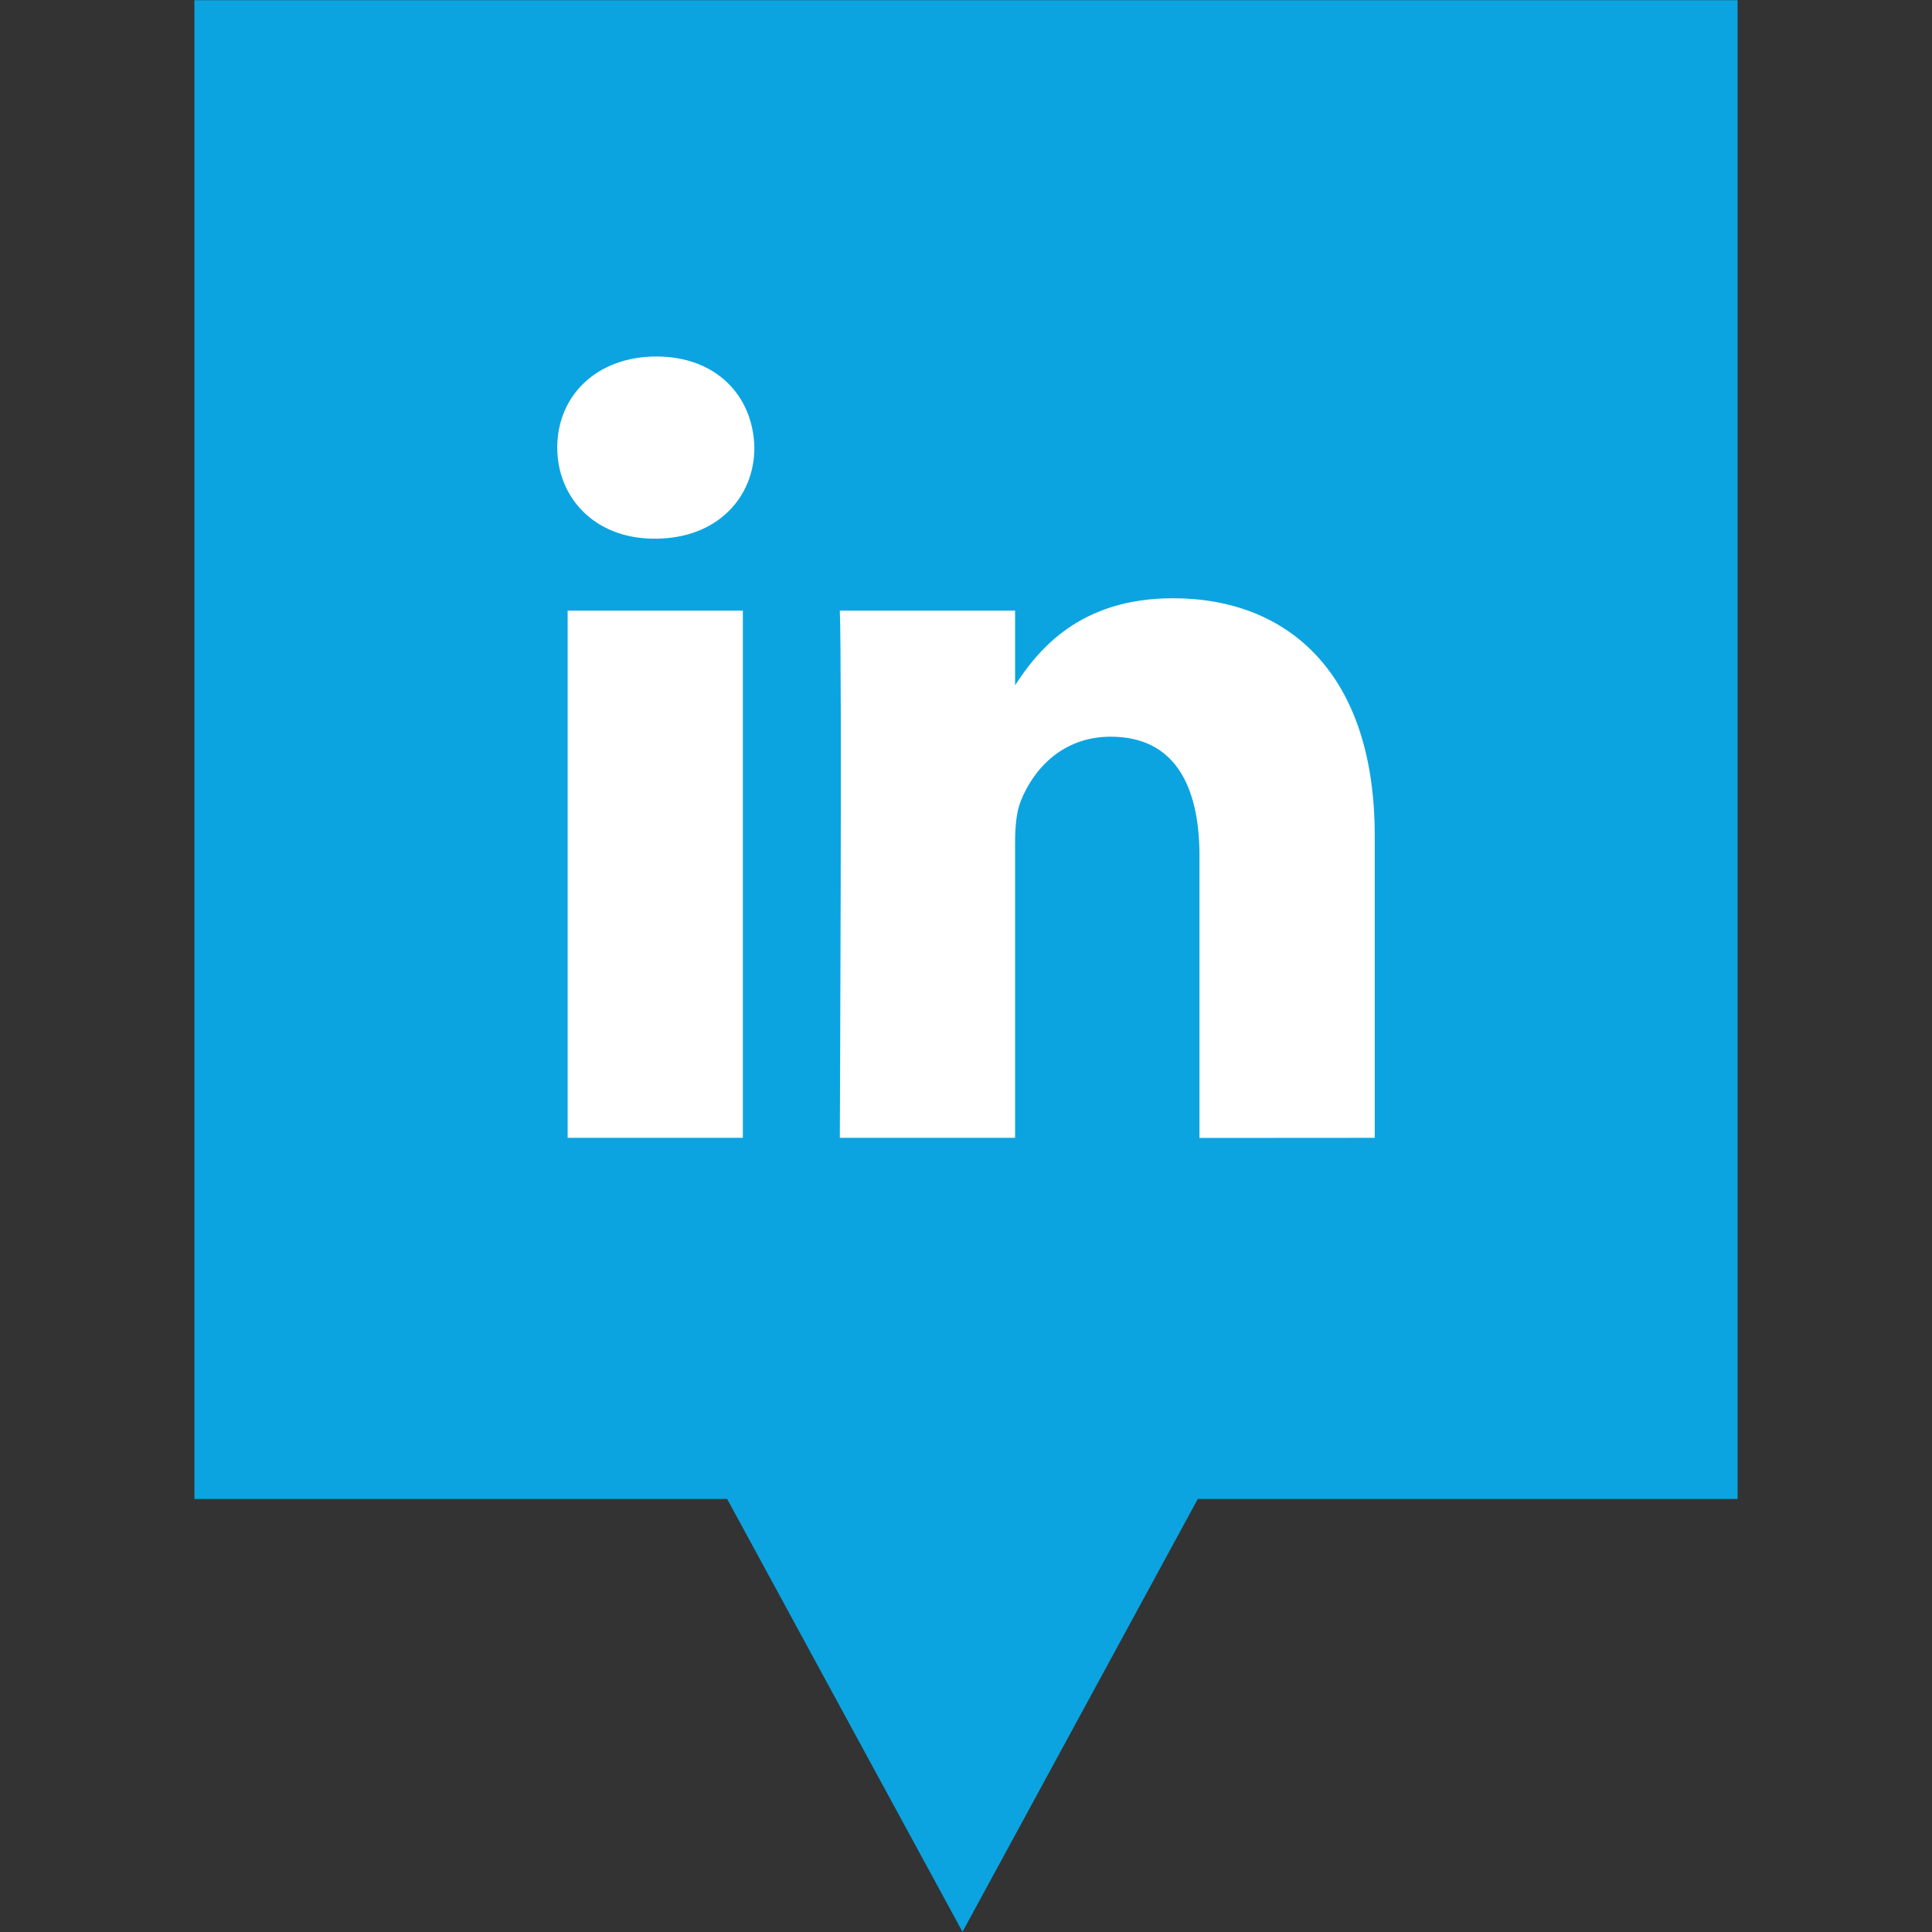
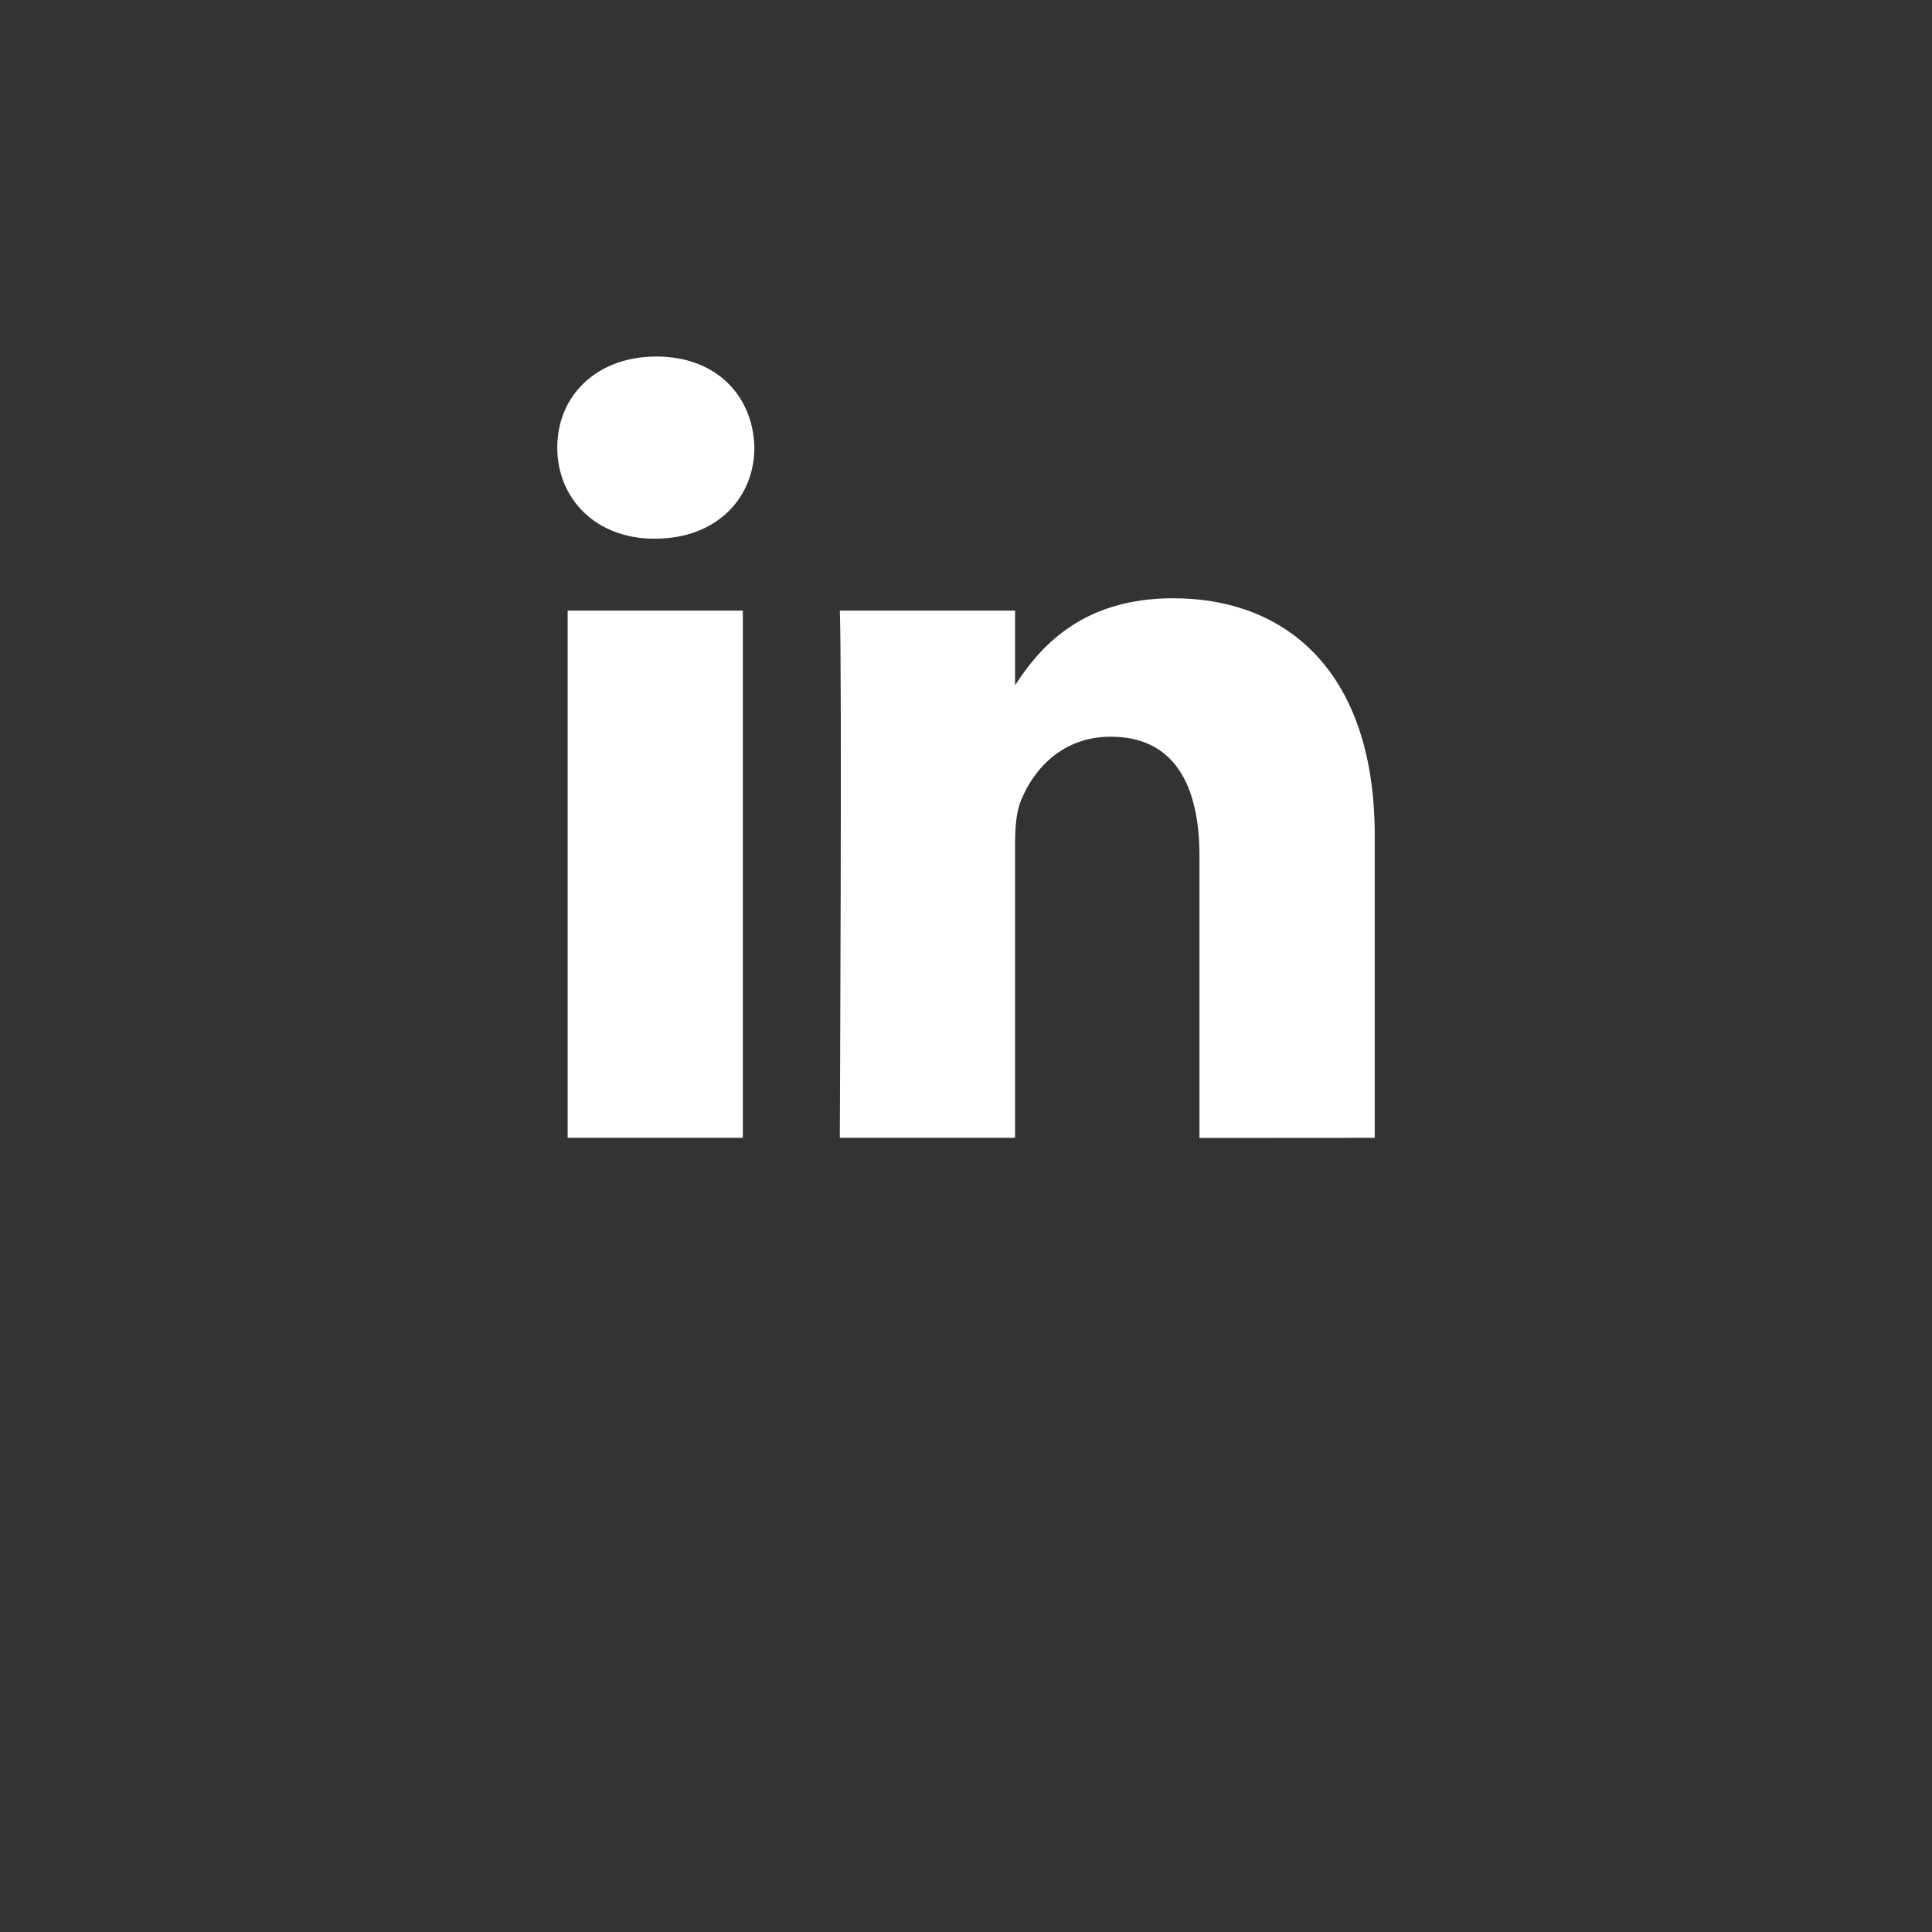
<svg xmlns="http://www.w3.org/2000/svg" enable-background="new 0 0 32 32" version="1.1" viewBox="0 0 32 32" xml:space="preserve">
  <rect x="0" y="0" width="32" height="32" fill="#333333" stroke="none" />
  <g id="Layer_4_copy_2">
-     <polygon fill="#0BA4E0" points="3.22,0.003 3.22,24.828 12.044,24.828 15.942,31.997 19.839,24.828 28.78,24.828 28.78,0.003  " />
-   </g>
+     </g>
  <g id="Official_copy_2">
    <g>
      <path d="M22.77,18.846V13.84c0-2.682-1.432-3.931-3.341-3.931c-1.541,0-2.231,0.848-2.616,1.442v-1.237h-2.903    c0.038,0.819,0,8.732,0,8.732h2.903V13.97c0-0.26,0.019-0.521,0.096-0.707c0.209-0.522,0.687-1.061,1.488-1.061    c1.051,0,1.47,0.801,1.47,1.974v4.672L22.77,18.846L22.77,18.846z M10.853,8.922c1.012,0,1.642-0.671,1.642-1.509    c-0.019-0.856-0.631-1.508-1.623-1.508S9.23,6.556,9.23,7.413c0,0.838,0.63,1.509,1.604,1.509H10.853z M12.304,18.846v-8.732    H9.402v8.732H12.304z" fill="#FFFFFF" />
    </g>
  </g>
</svg>